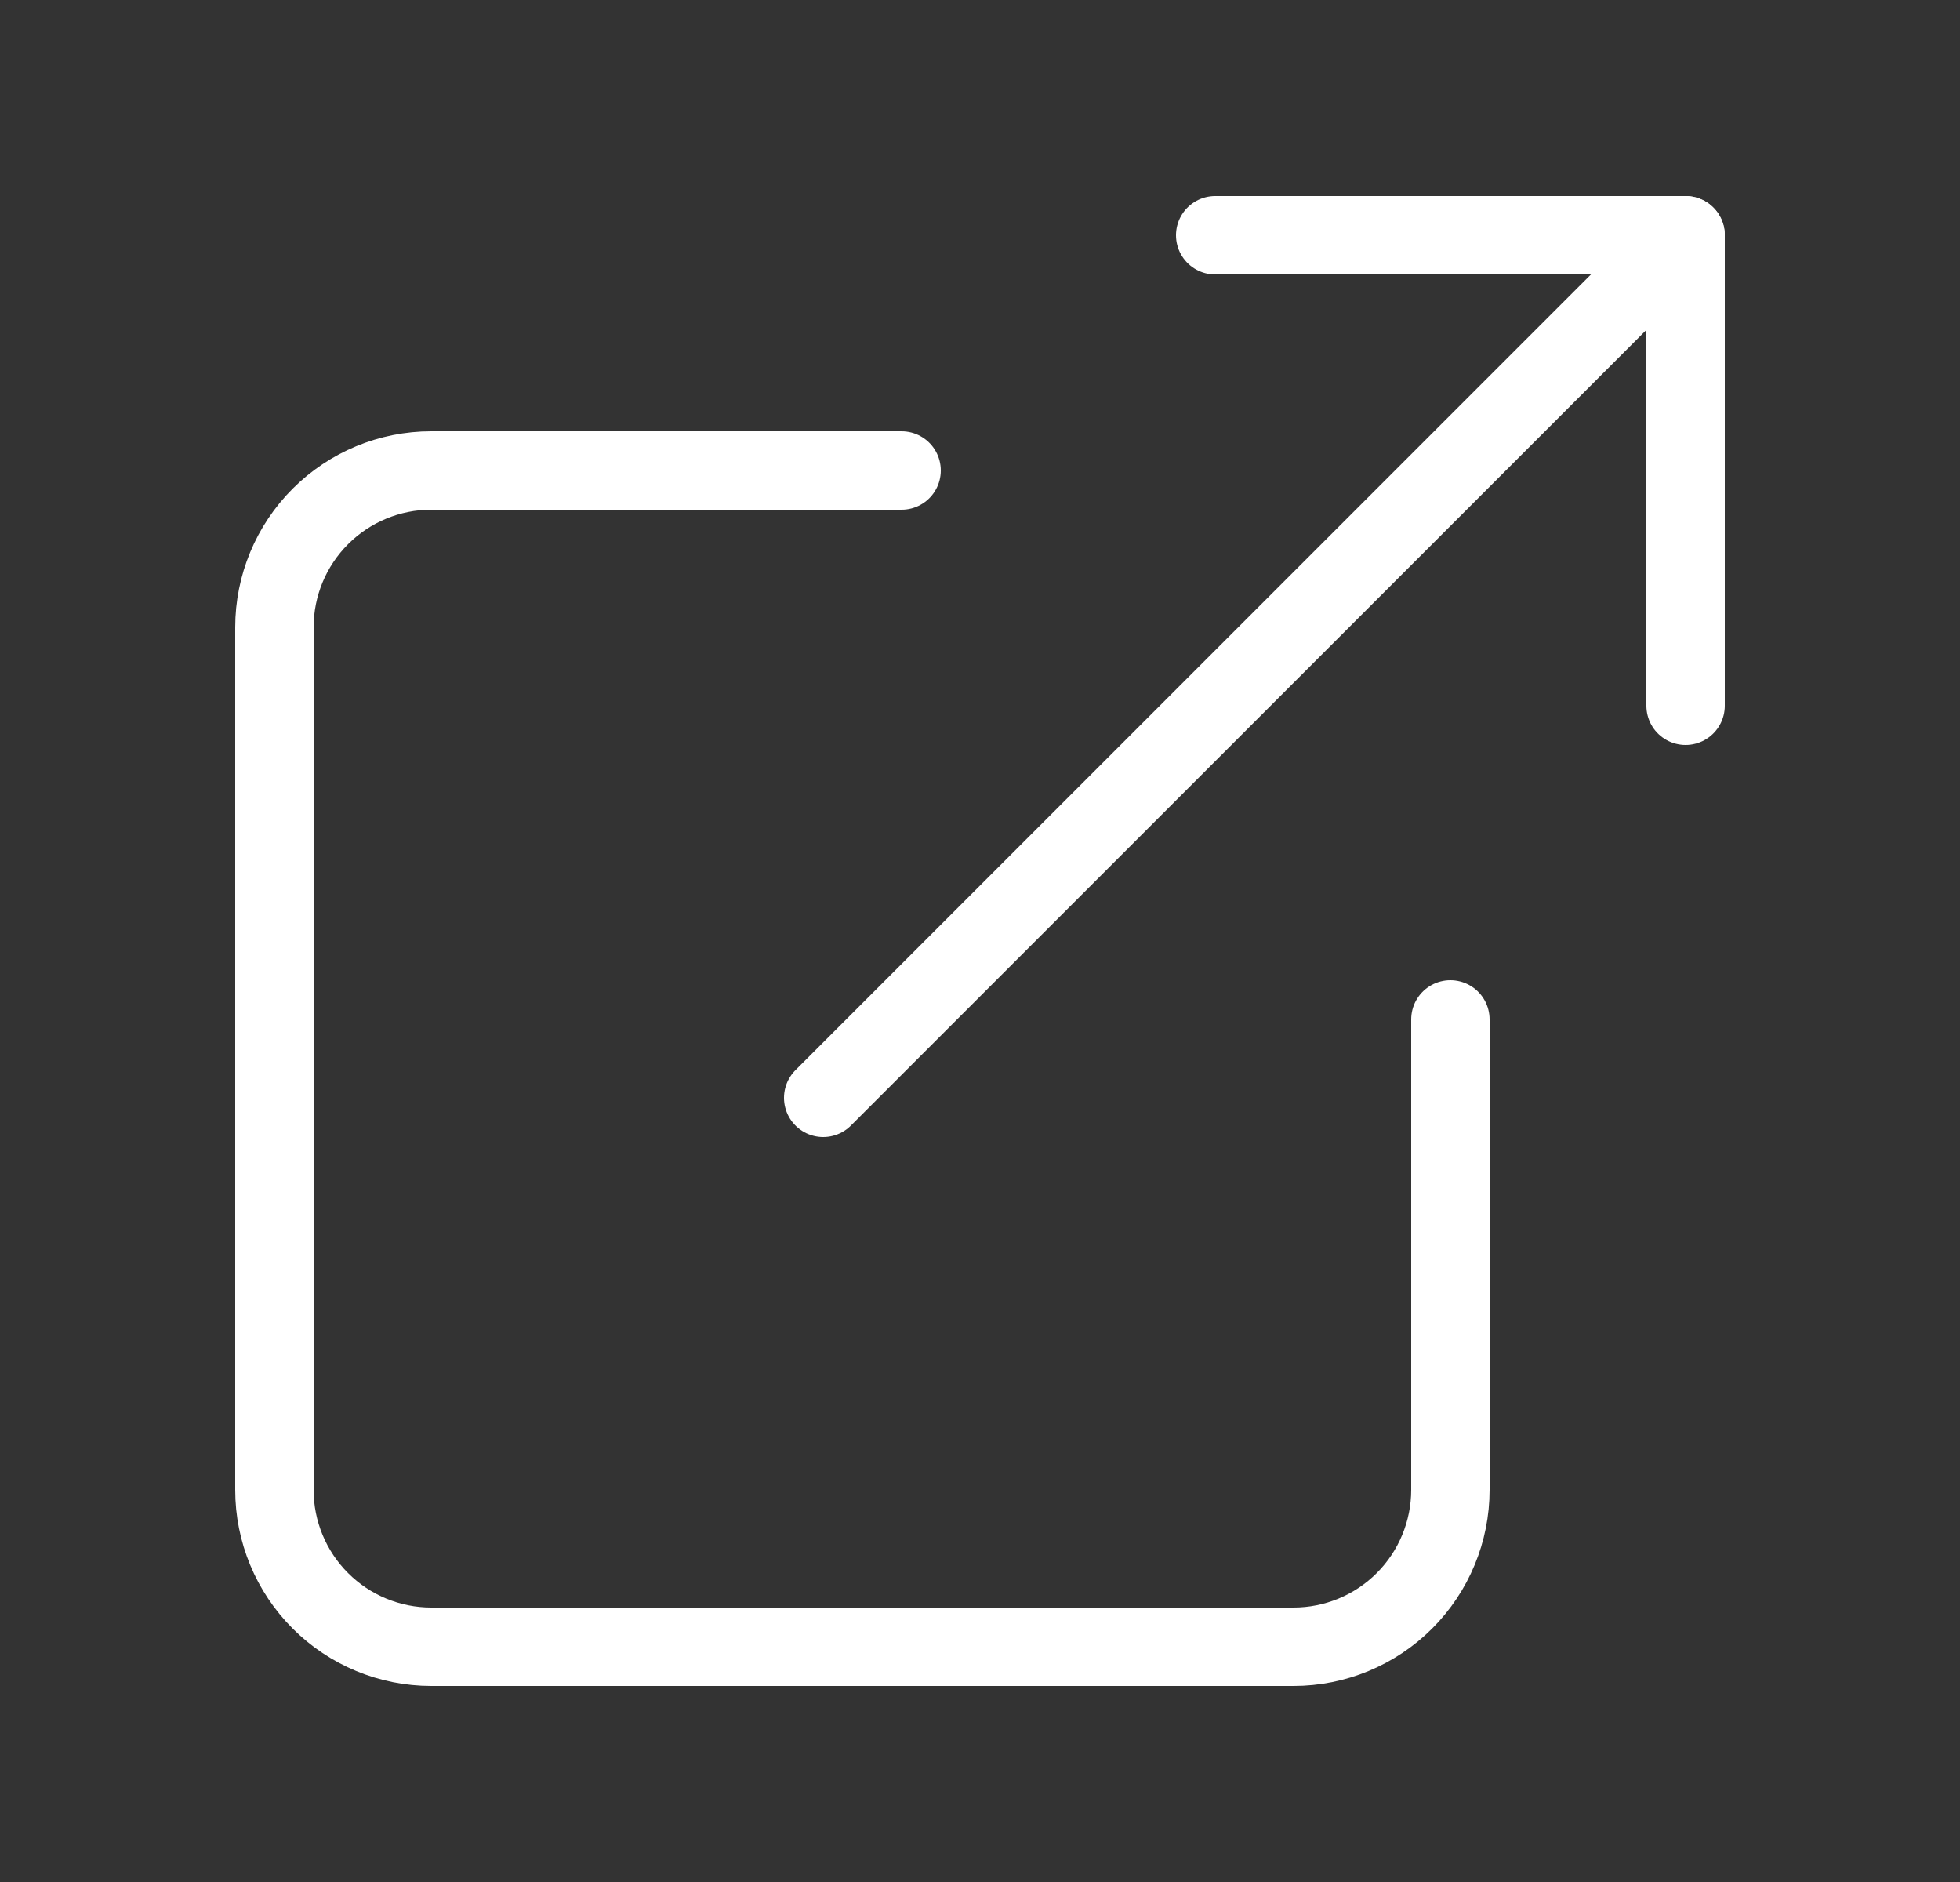
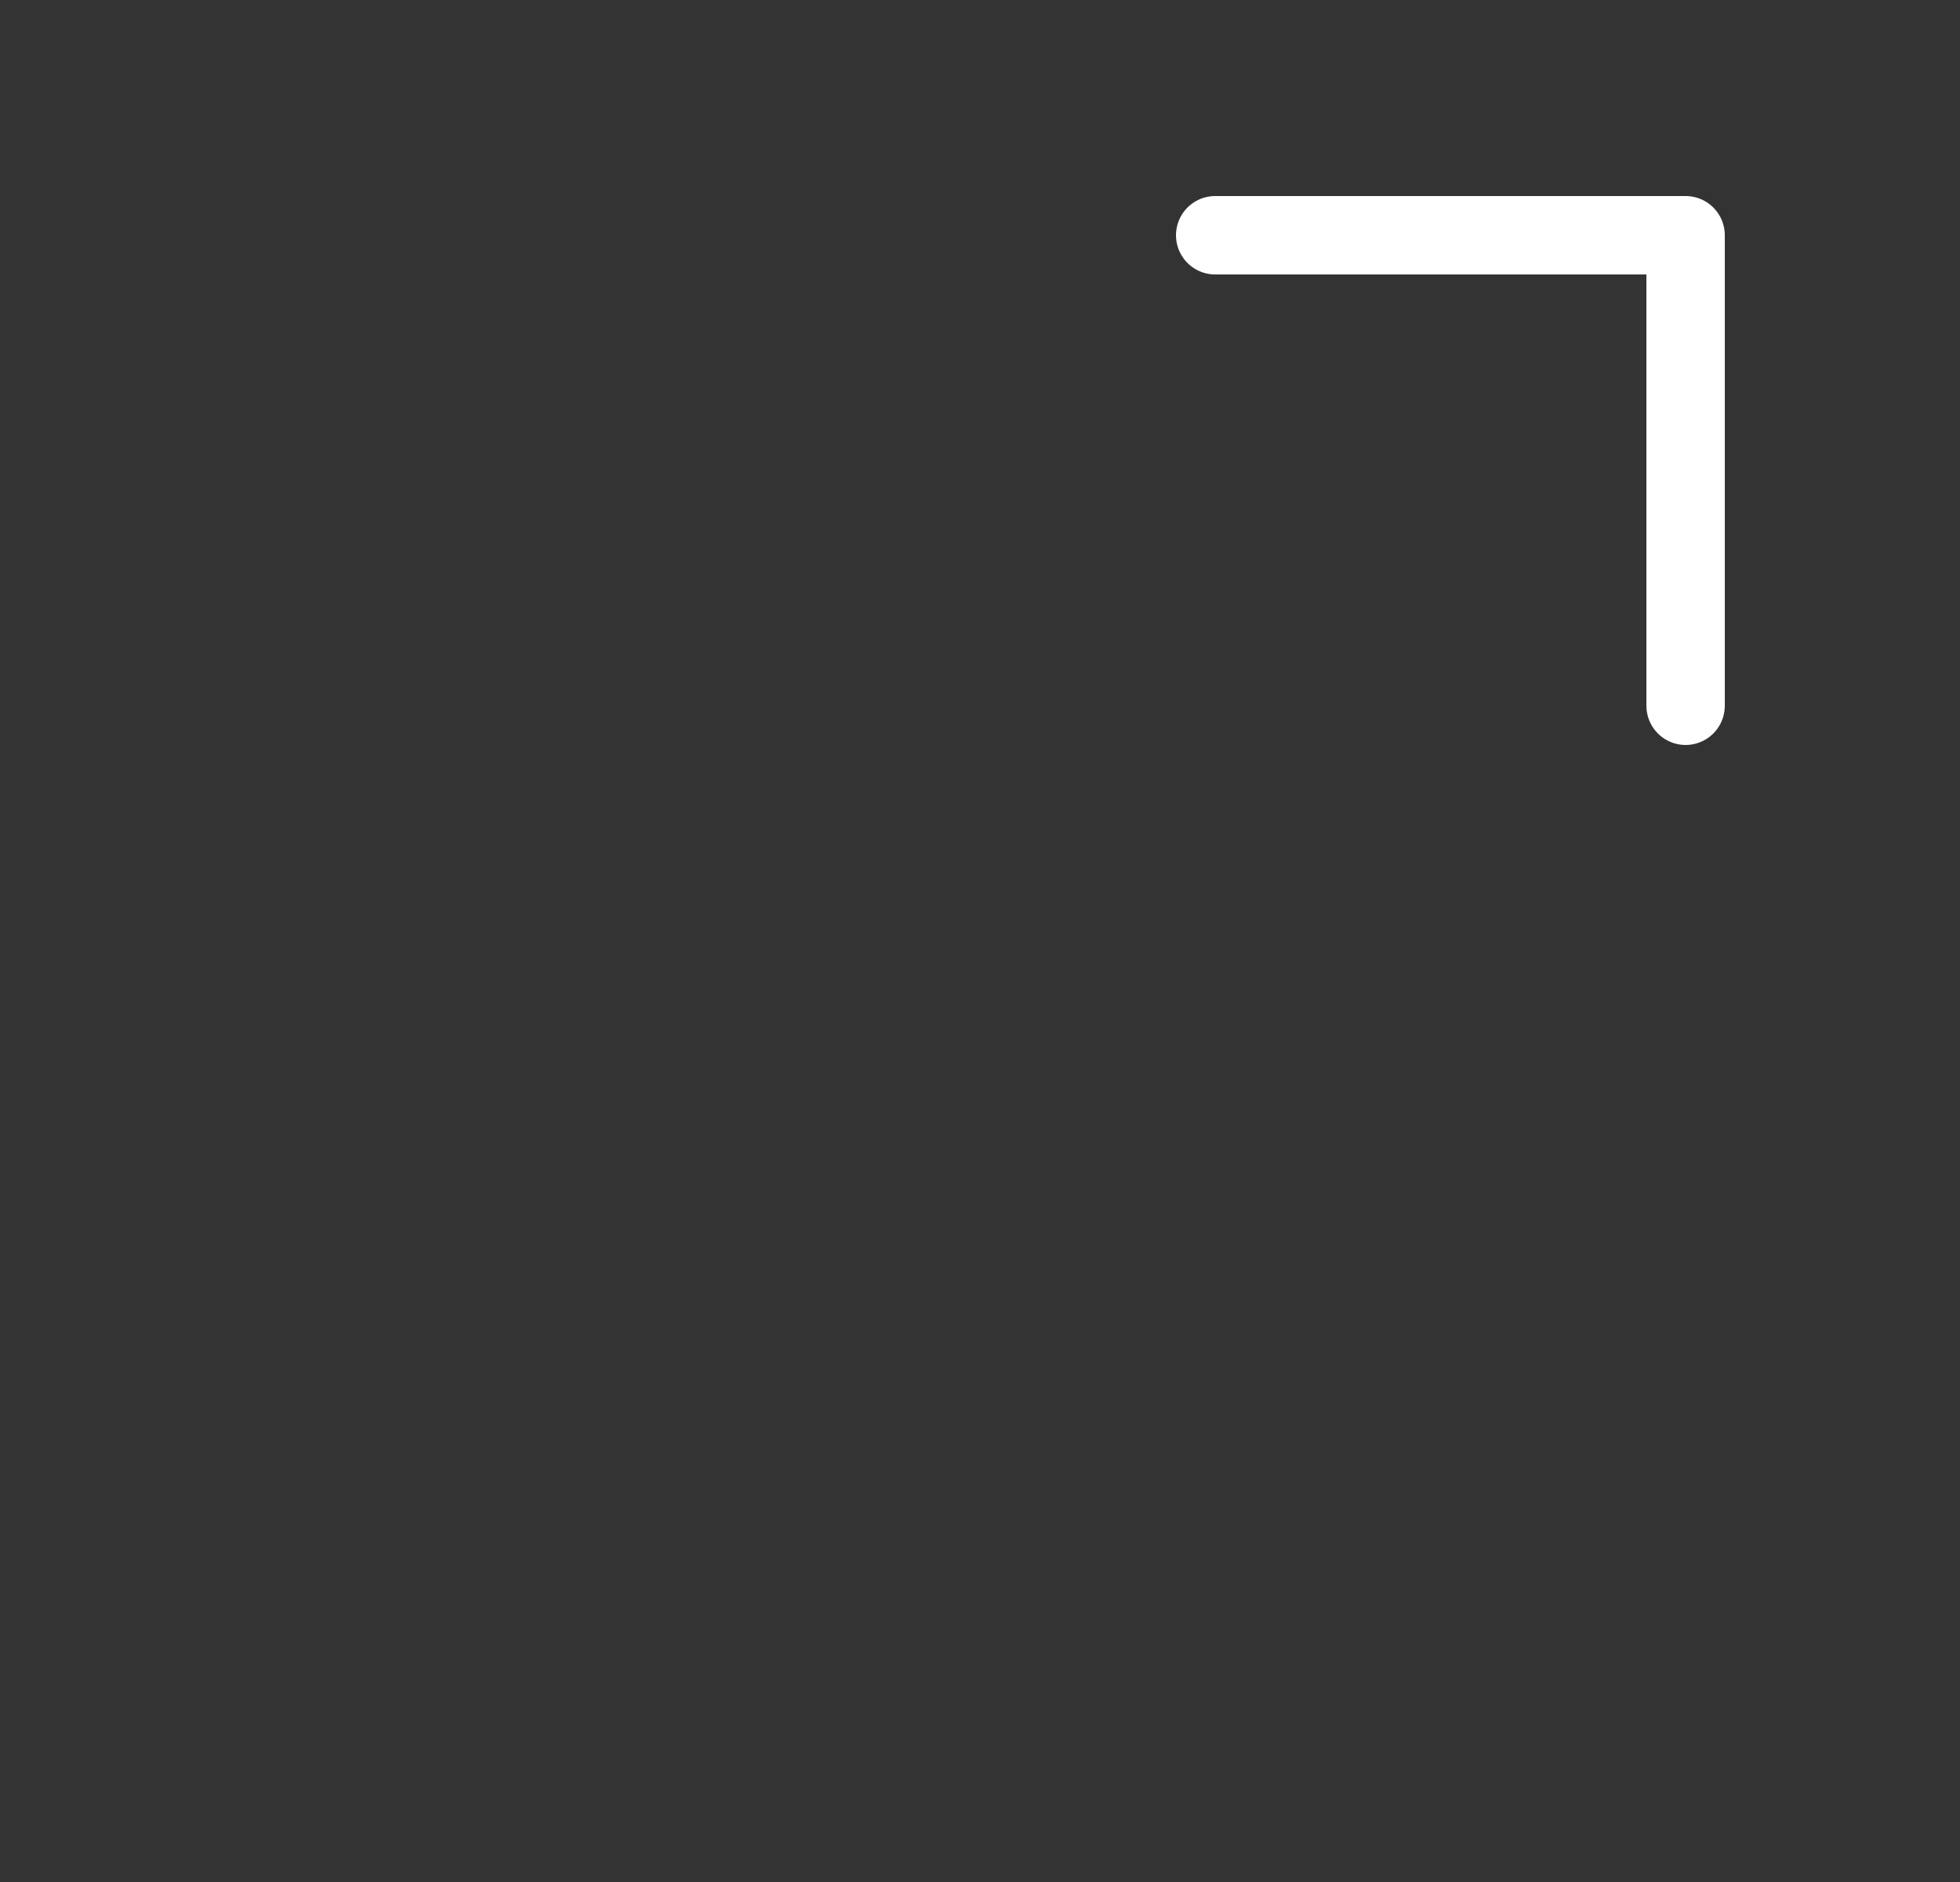
<svg xmlns="http://www.w3.org/2000/svg" width="25" height="24" viewBox="0 0 25 24" fill="none">
  <rect x="0" y="0" width="25" height="24" fill="#333333" stroke="none" />
  <g clip-path="url(#clip0_267_2167)">
-     <path d="M18.5 13V19C18.5 19.53 18.289 20.039 17.914 20.414C17.539 20.789 17.03 21 16.5 21H5.5C4.97 21 4.461 20.789 4.086 20.414C3.711 20.039 3.5 19.53 3.5 19V8C3.5 7.47 3.711 6.961 4.086 6.586C4.461 6.211 4.97 6 5.5 6H11.5" stroke="white" stroke-linecap="round" stroke-linejoin="round" />
    <path d="M15.5 3H21.5V9" stroke="white" stroke-linecap="round" stroke-linejoin="round" />
-     <path d="M10.5 14L21.5 3" stroke="white" stroke-linecap="round" stroke-linejoin="round" />
  </g>
  <defs>
    <clipPath id="clip0_267_2167">
      <rect width="24" height="24" fill="white" transform="translate(0.5)" />
    </clipPath>
  </defs>
</svg>